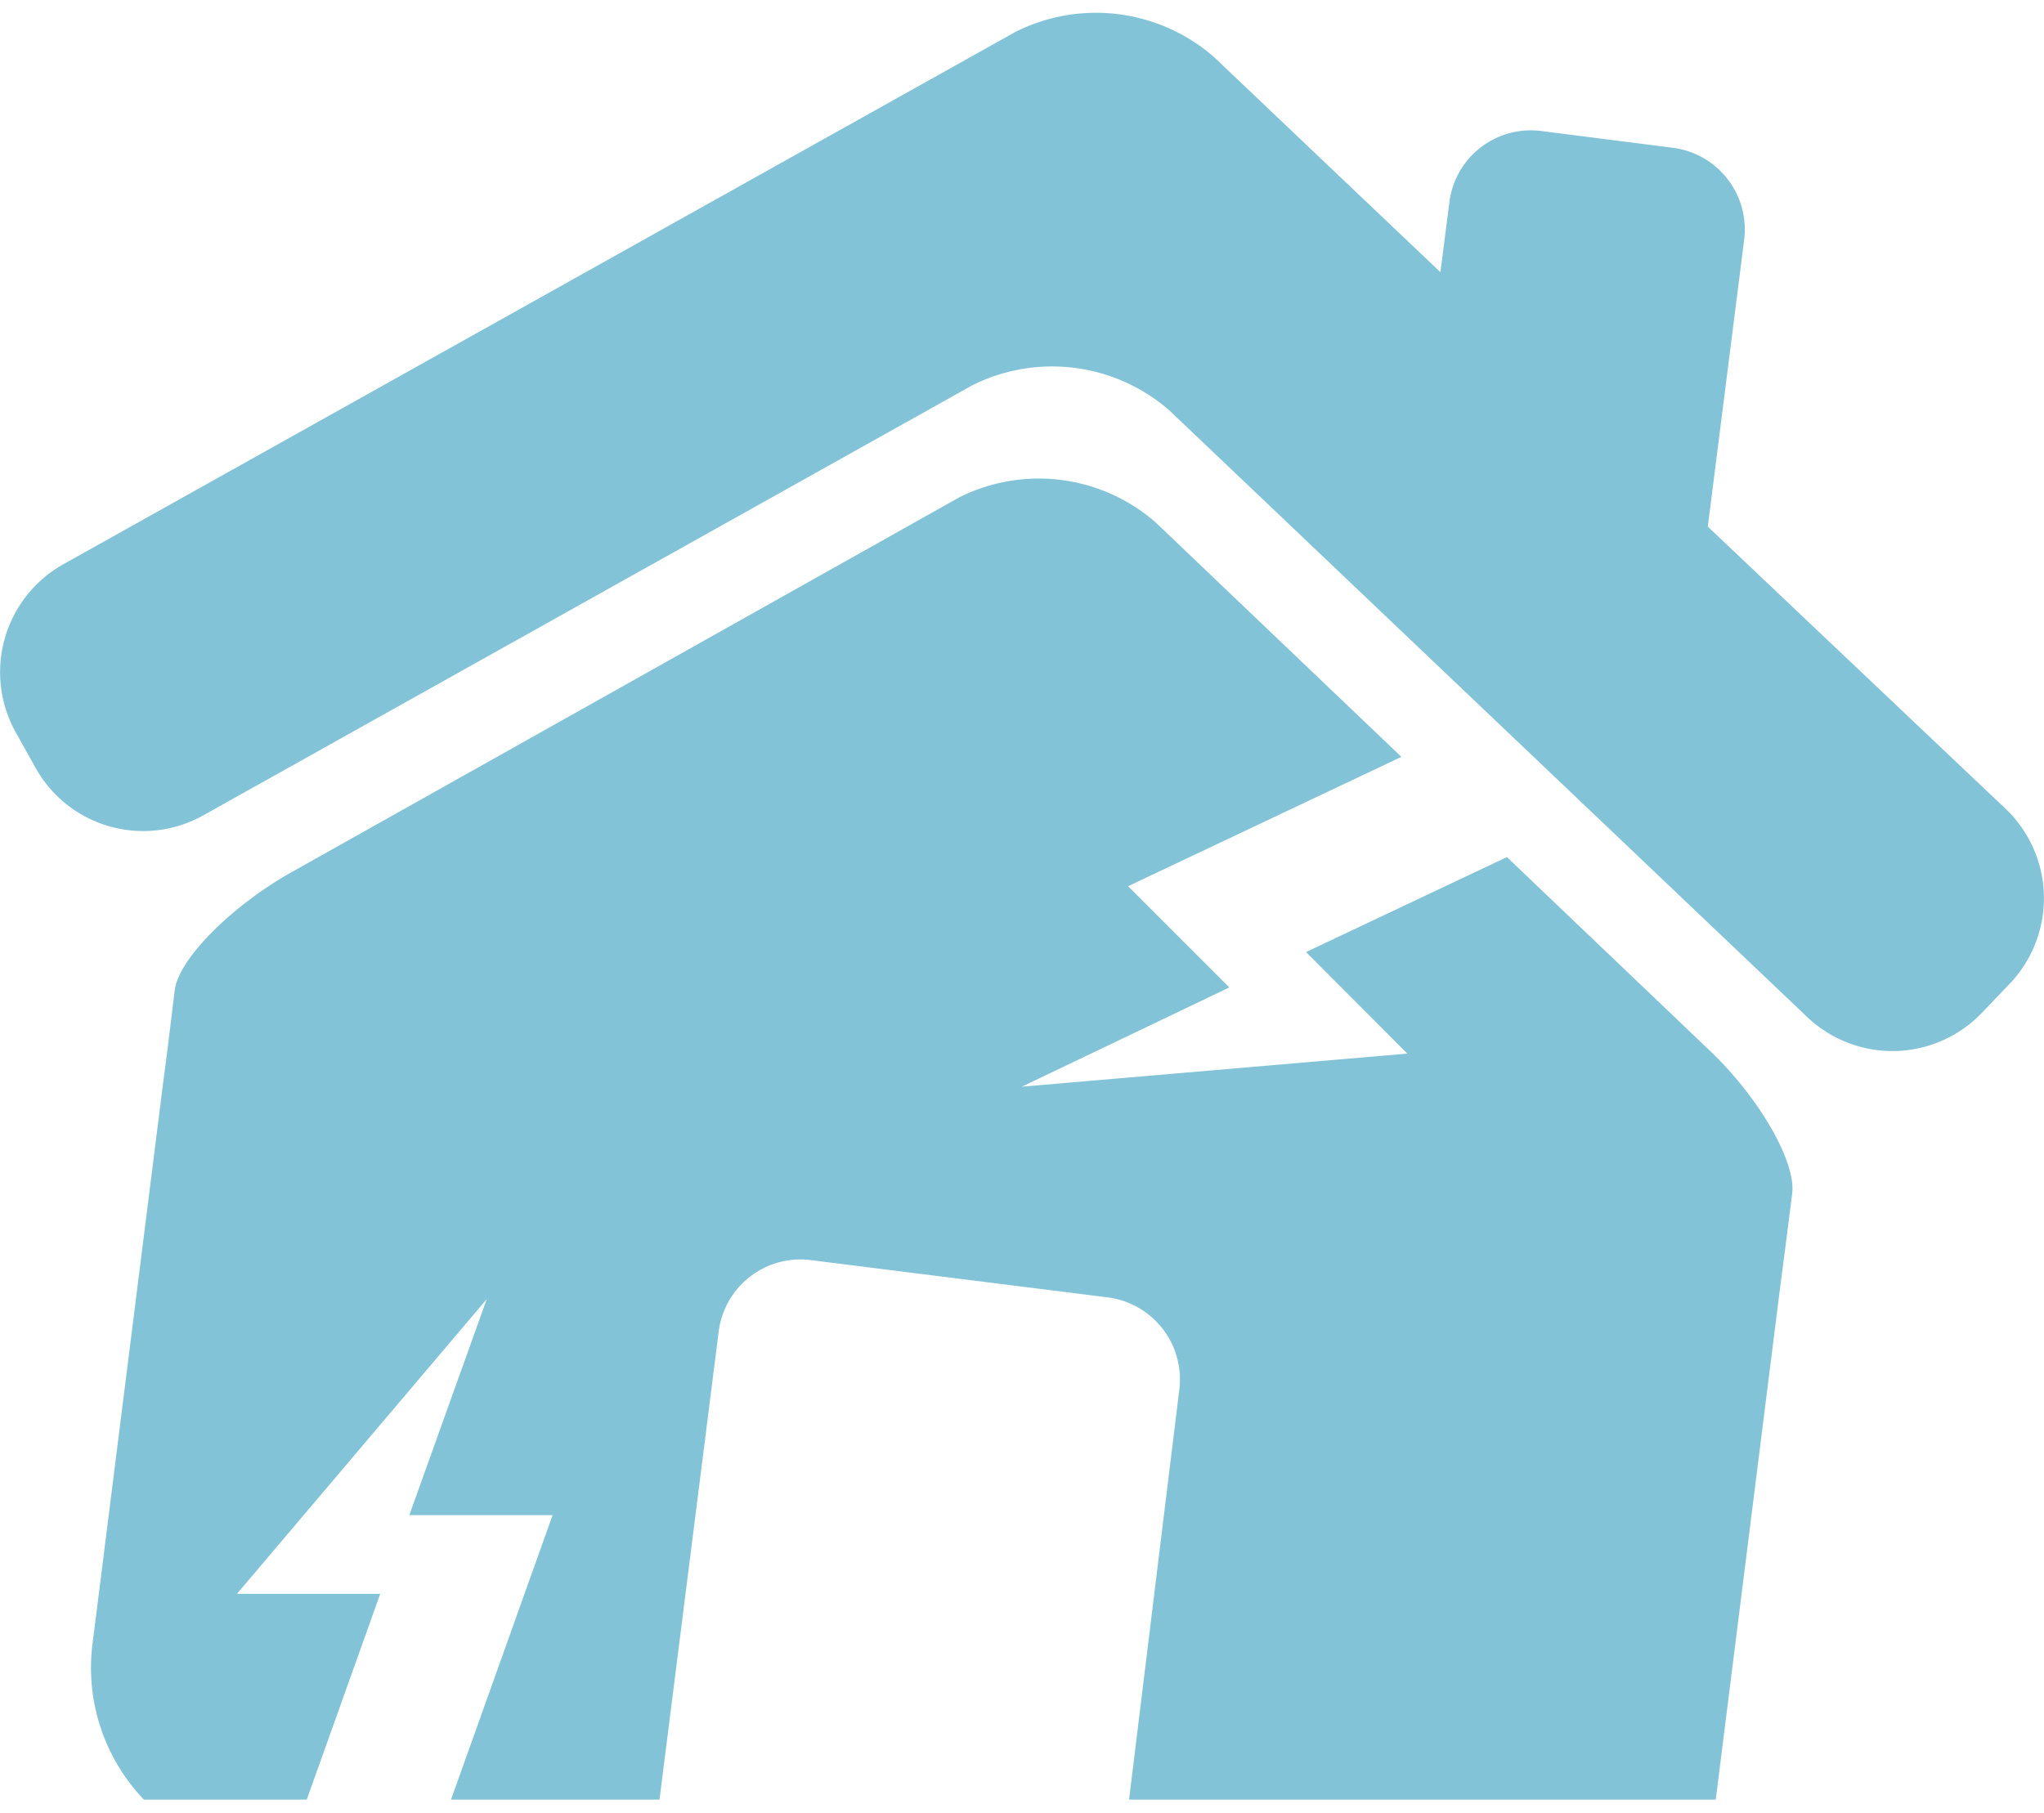
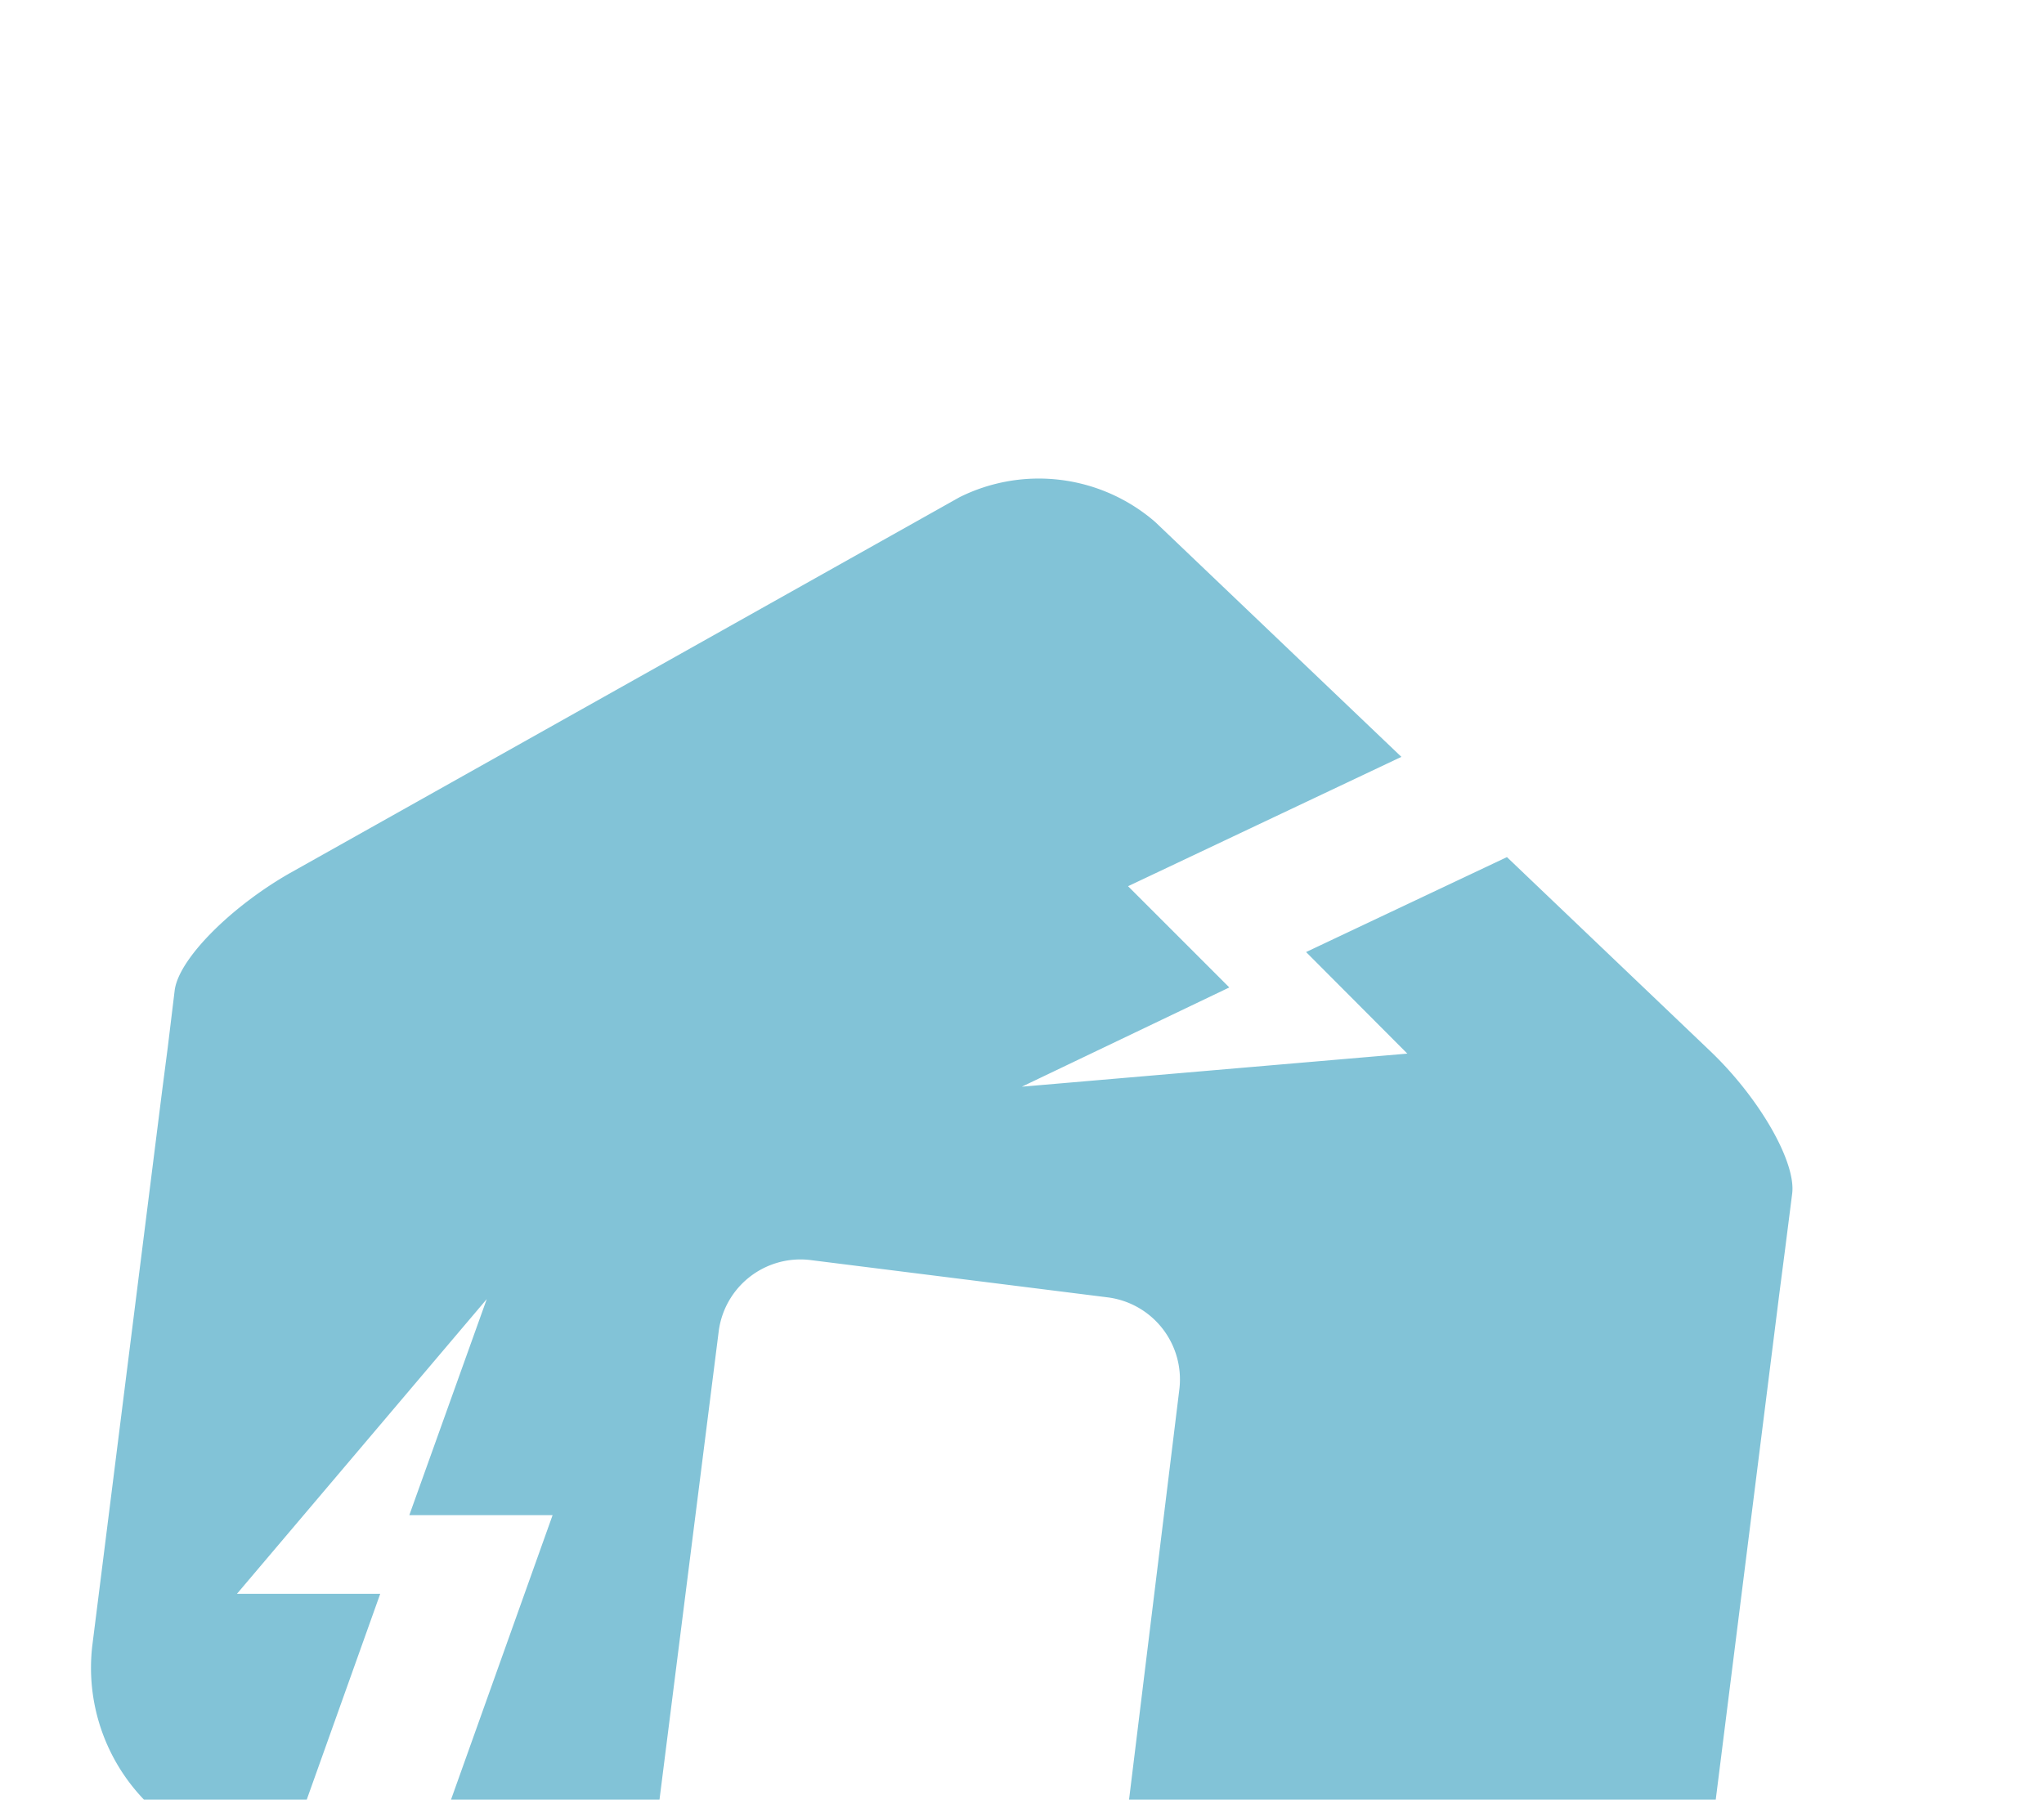
<svg xmlns="http://www.w3.org/2000/svg" width="62" height="55" viewBox="0 0 61.77 54">
  <defs>
    <style>.cls-1{fill:#82c3d7;}</style>
  </defs>
  <g>
    <g>
-       <path class="cls-1" d="M60.61,24.05l-9-8.53,1.1-8.68a2.49,2.49,0,0,0-2.15-2.77l-4-.51A2.48,2.48,0,0,0,43.8,5.72l-.27,2.11L36.68,1.32a5.42,5.42,0,0,0-6-.75L1.91,16.66A3.74,3.74,0,0,0,.47,21.73l.61,1.09a3.72,3.72,0,0,0,5.06,1.43l23.24-13a5.39,5.39,0,0,1,5.95.75L54.62,30.35a3.74,3.74,0,0,0,5.27-.13l.86-.9A3.74,3.74,0,0,0,60.61,24.05Z" />
      <path class="cls-1" d="M51.68,31.37l-6.14-5.86-6.07,2.87,3.06,3.07-11.65,1,6.27-3-3.06-3.06,8.26-3.91-7.44-7.1A5.37,5.37,0,0,0,29,14.63L8.75,26C7,27,5.41,28.57,5.28,29.53l-.21,1.73L4.9,32.57,2.79,49.34A5.76,5.76,0,0,0,4.35,54H9.27l2.22-6.22H7.16l7.55-8.91L12.37,45.4H16.7L13.63,54h6.3l1.79-14.16a2.49,2.49,0,0,1,2.77-2.15l9,1.13a2.5,2.5,0,0,1,2.15,2.78L34.12,54H51.85l1.92-15.28.17-1.31.22-1.73C54.28,34.72,53.16,32.78,51.68,31.37Z" />
    </g>
  </g>
</svg>